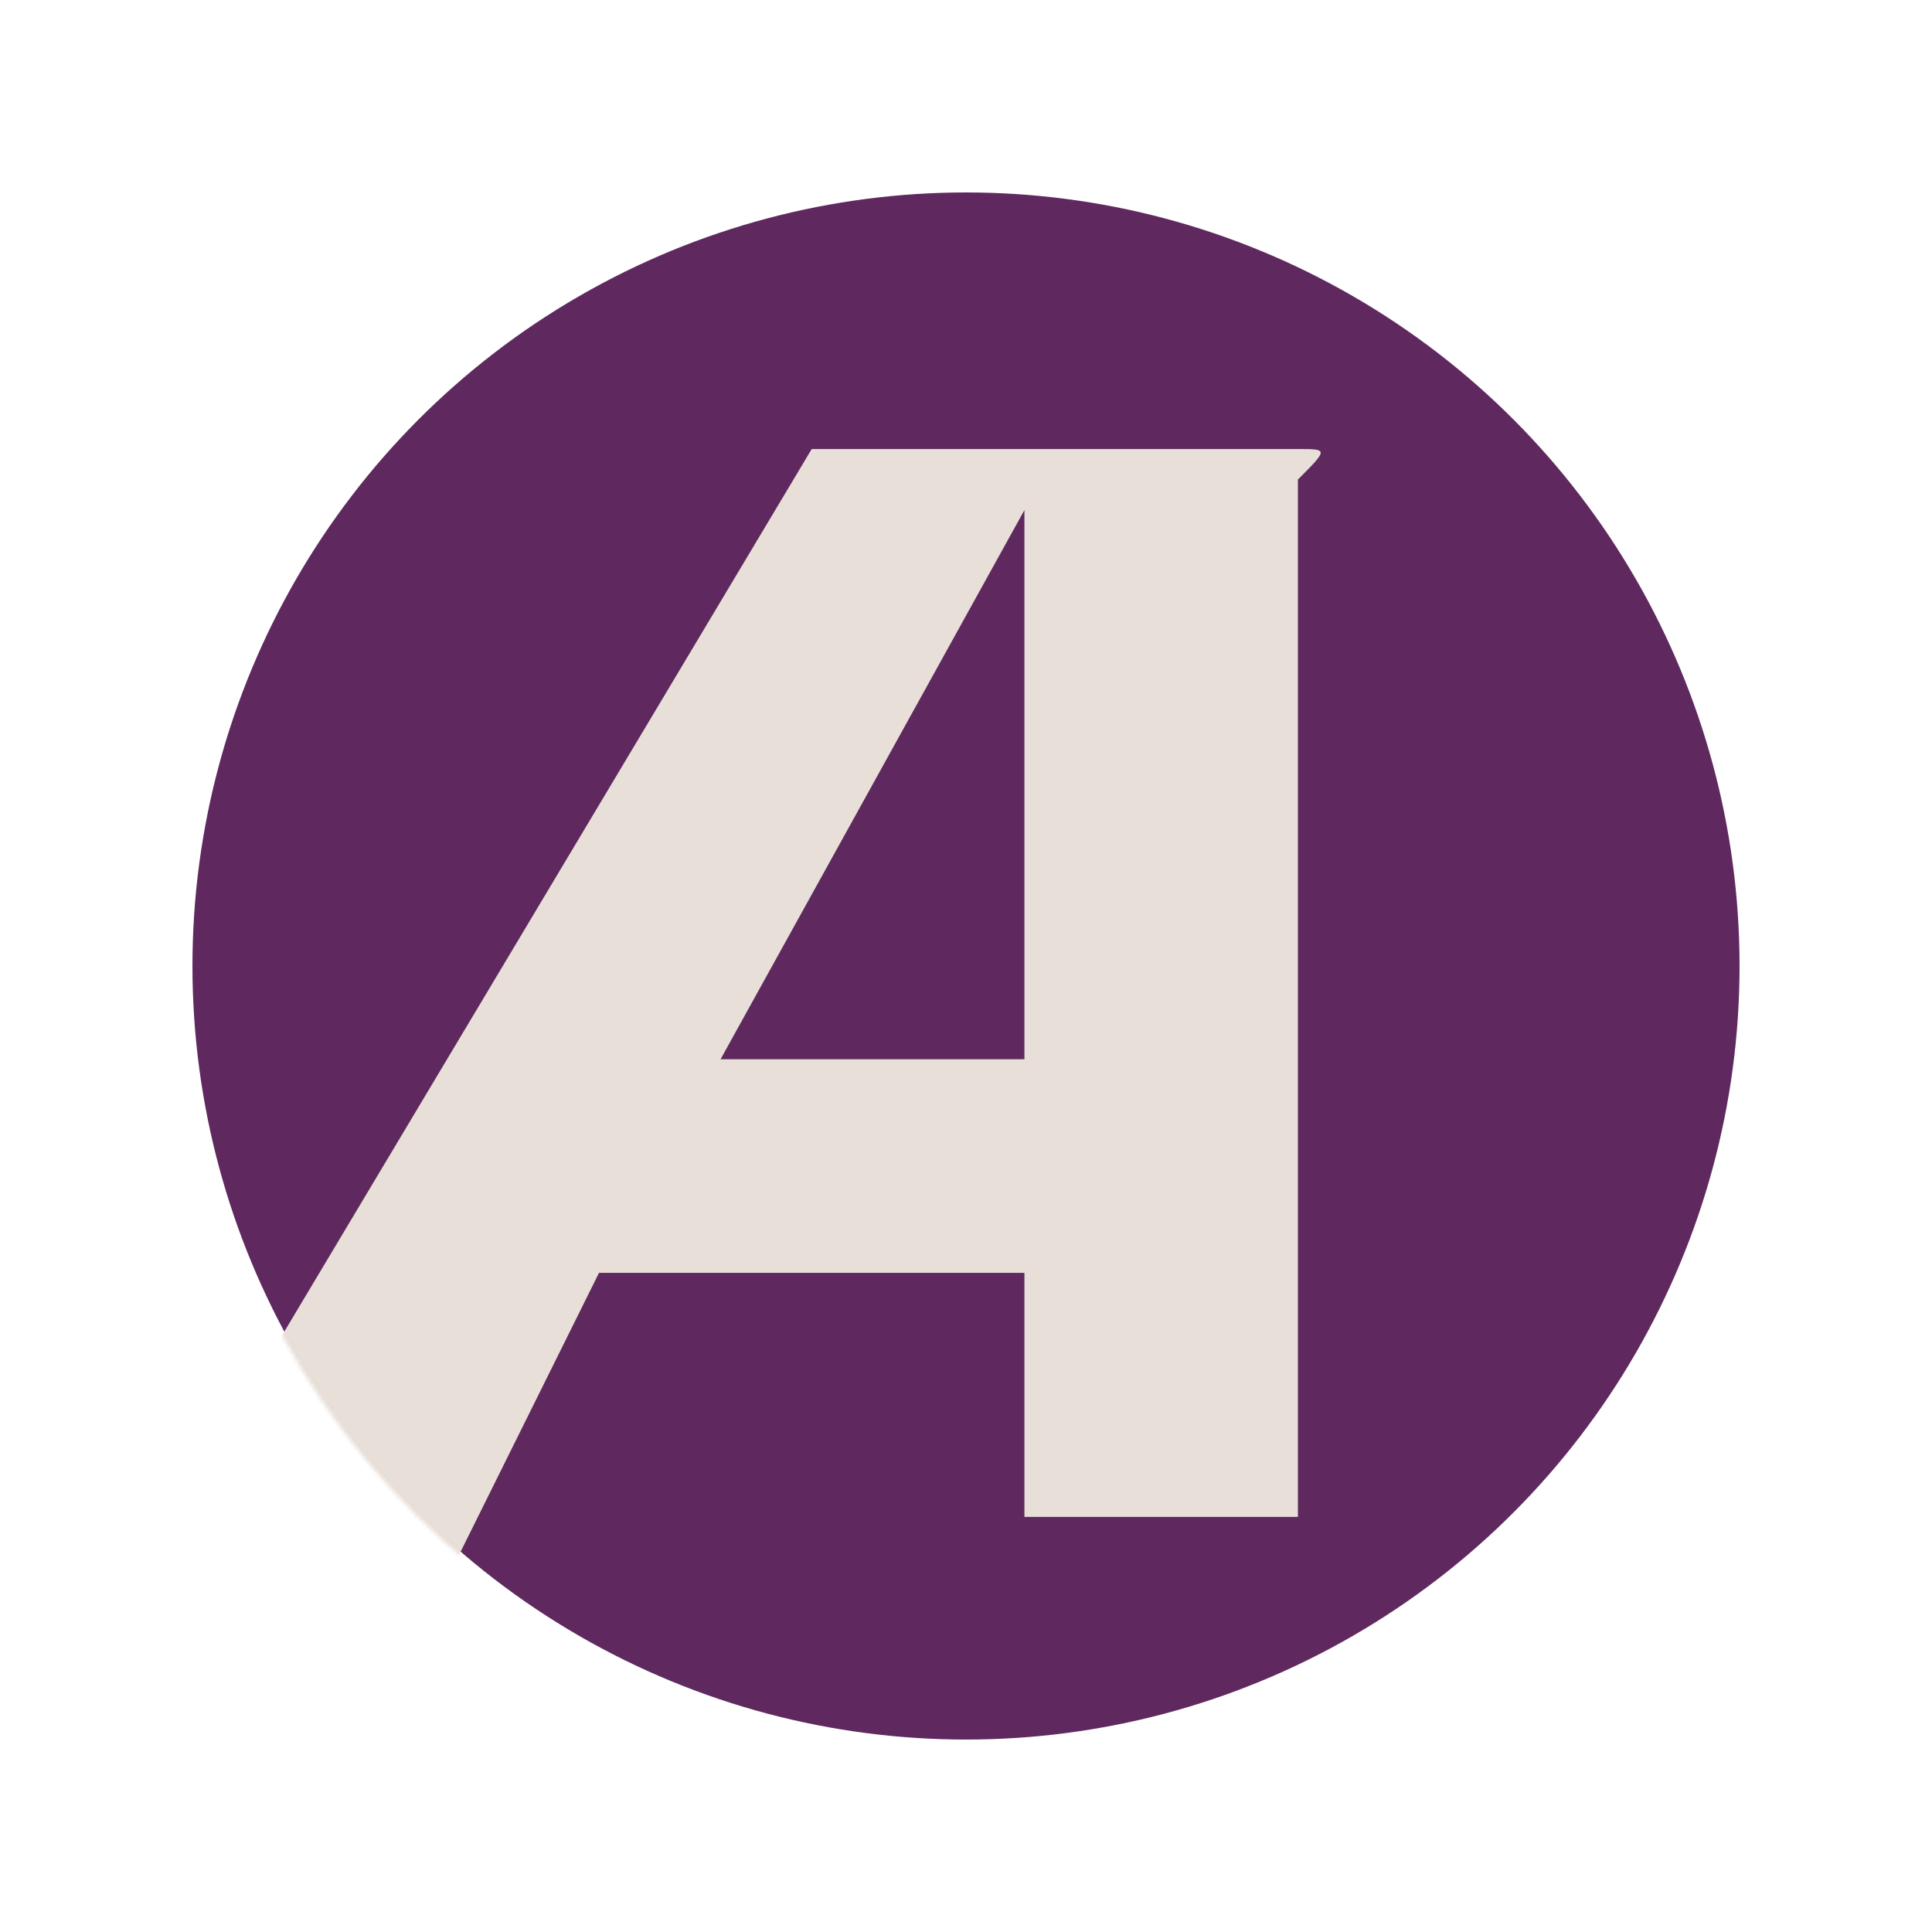
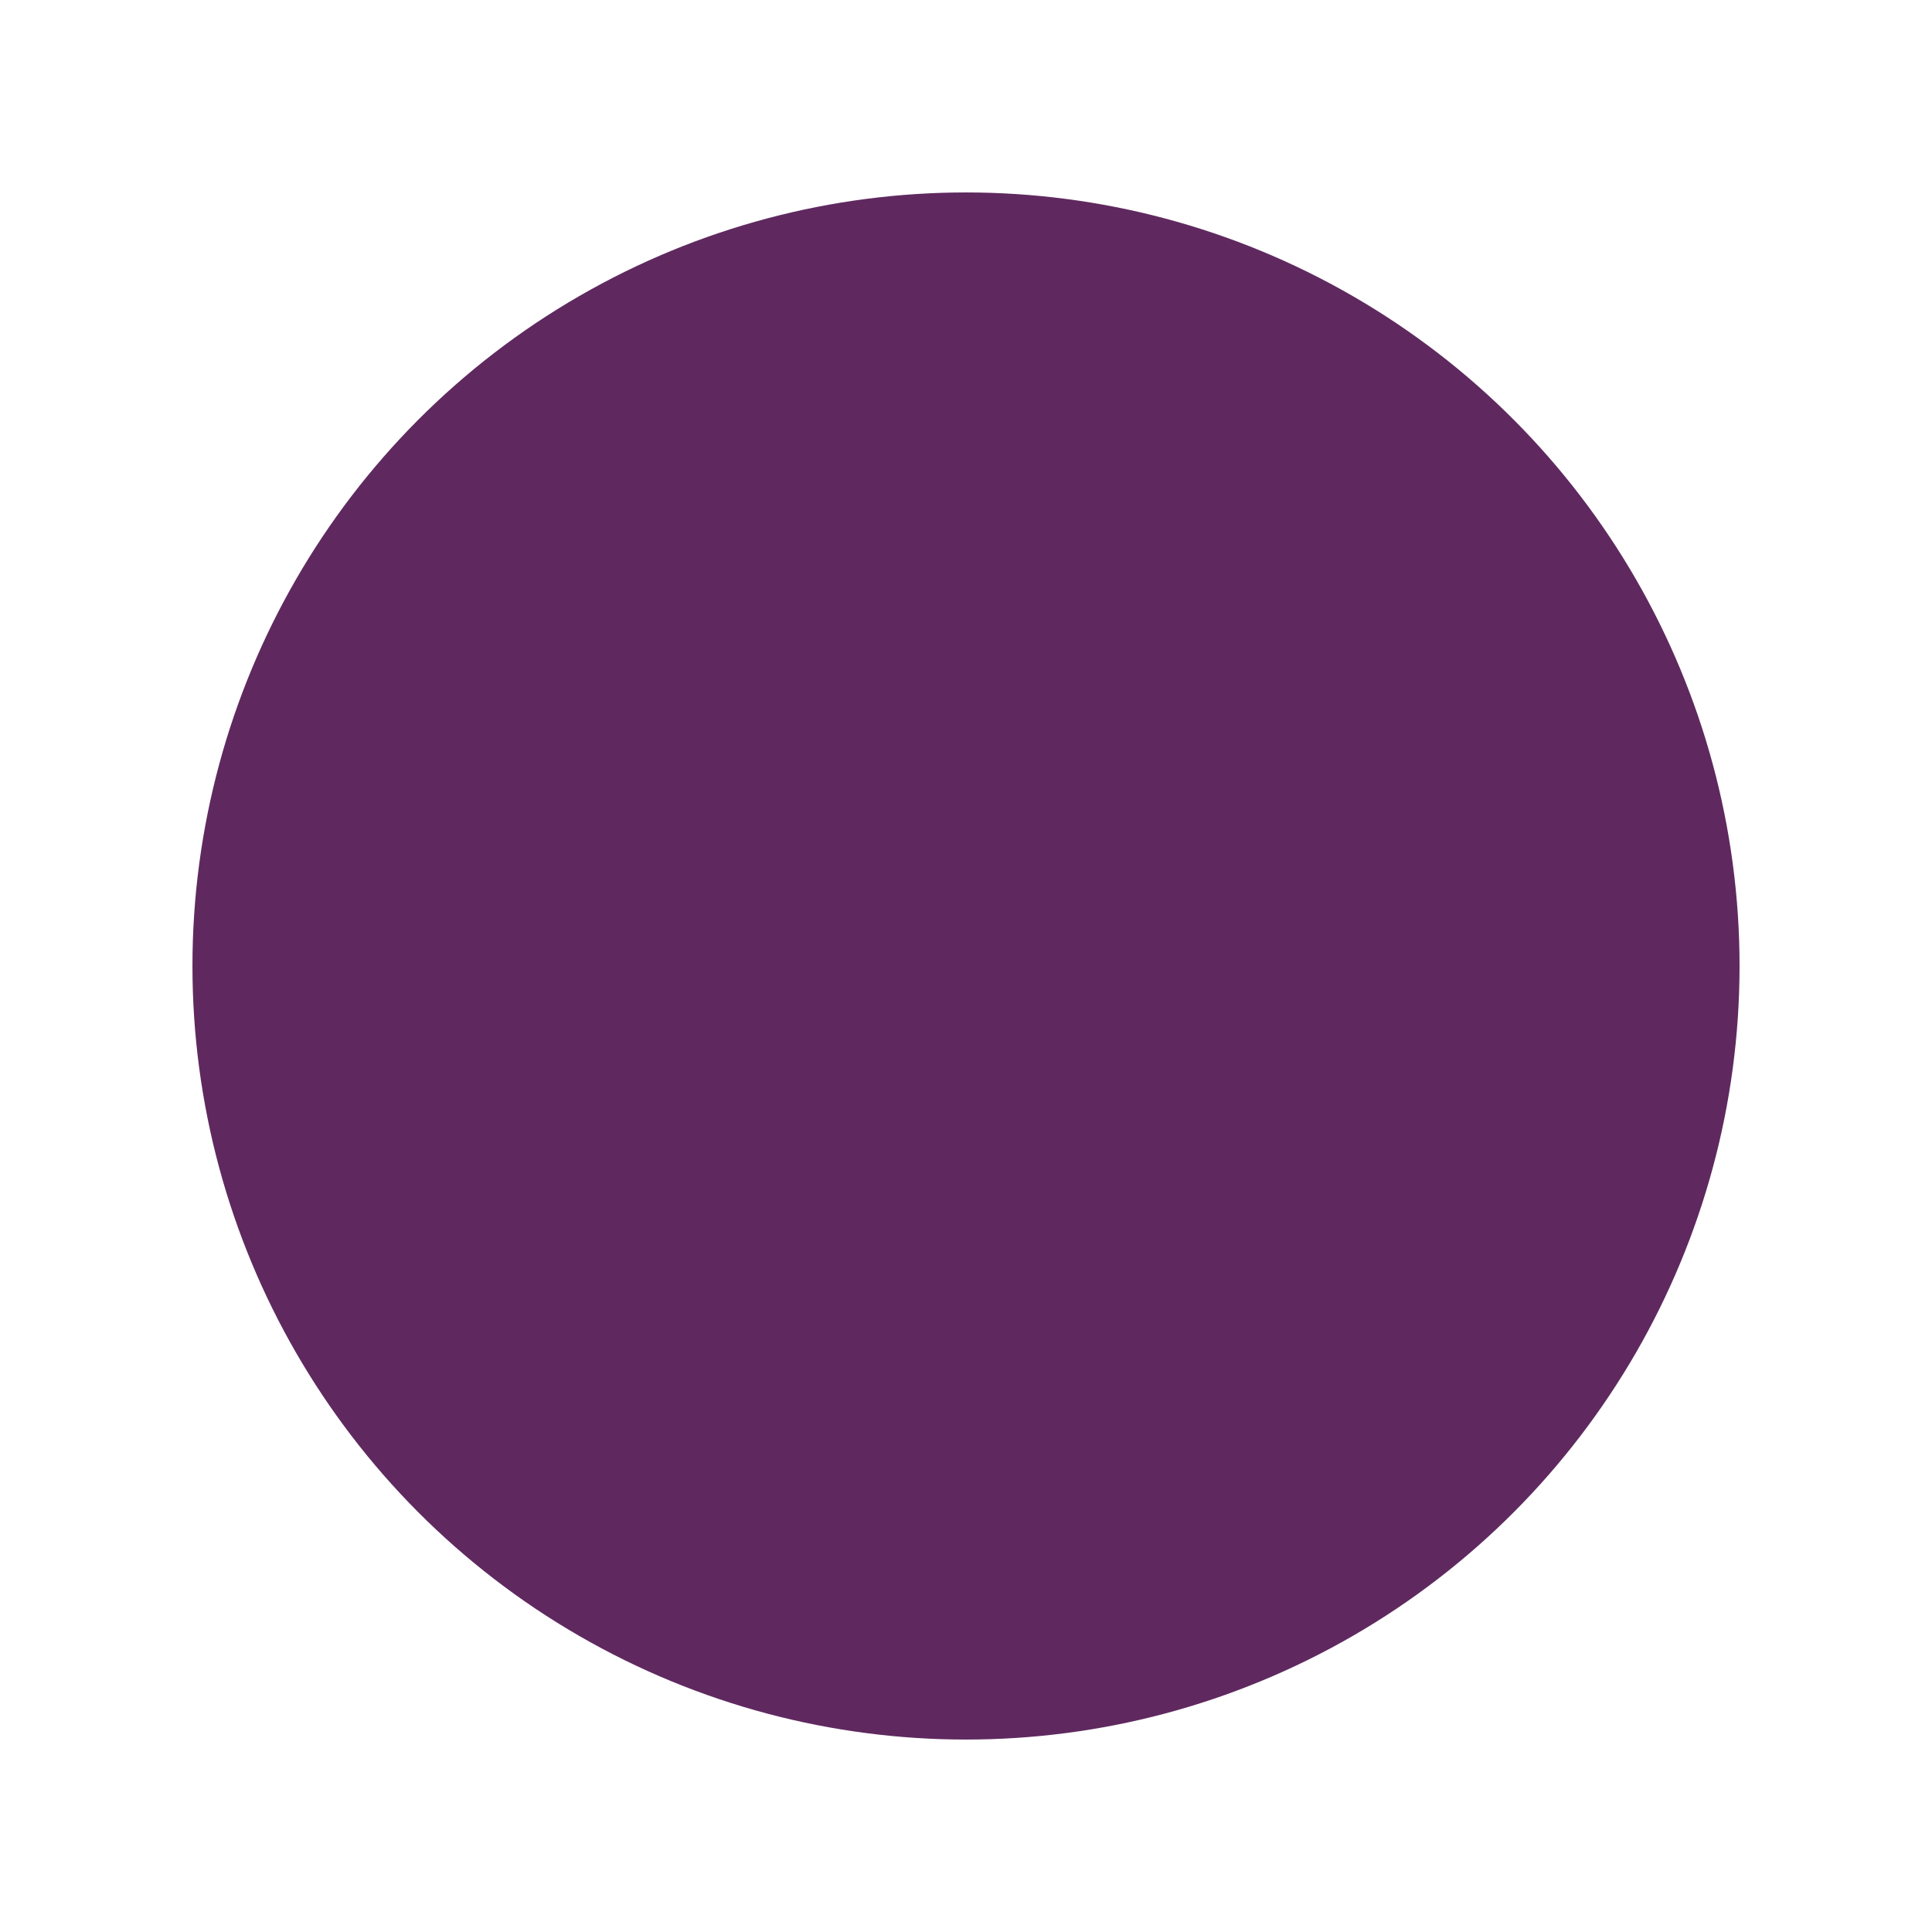
<svg xmlns="http://www.w3.org/2000/svg" viewBox="0 0 512 512" fill="none">
  <circle cx="256" cy="256" r="205" fill="#5F295F" />
  <mask id="mask0_1127_3023" style="mask-type:alpha" maskUnits="userSpaceOnUse" x="50" y="50" width="412" height="412">
    <circle cx="256" cy="256" r="206" fill="#3838A0" />
  </mask>
  <g mask="url(#mask0_1127_3023)">
-     <path d="M343.96 119H215.113L46 402L112.5 430.5L158.742 337.314H271.483V402H343.96V127.086C352.013 119 352.013 119 343.96 119ZM190.954 280.714L271.483 135.171V280.714H190.954Z" fill="#E8E0D8" />
-   </g>
+     </g>
</svg>